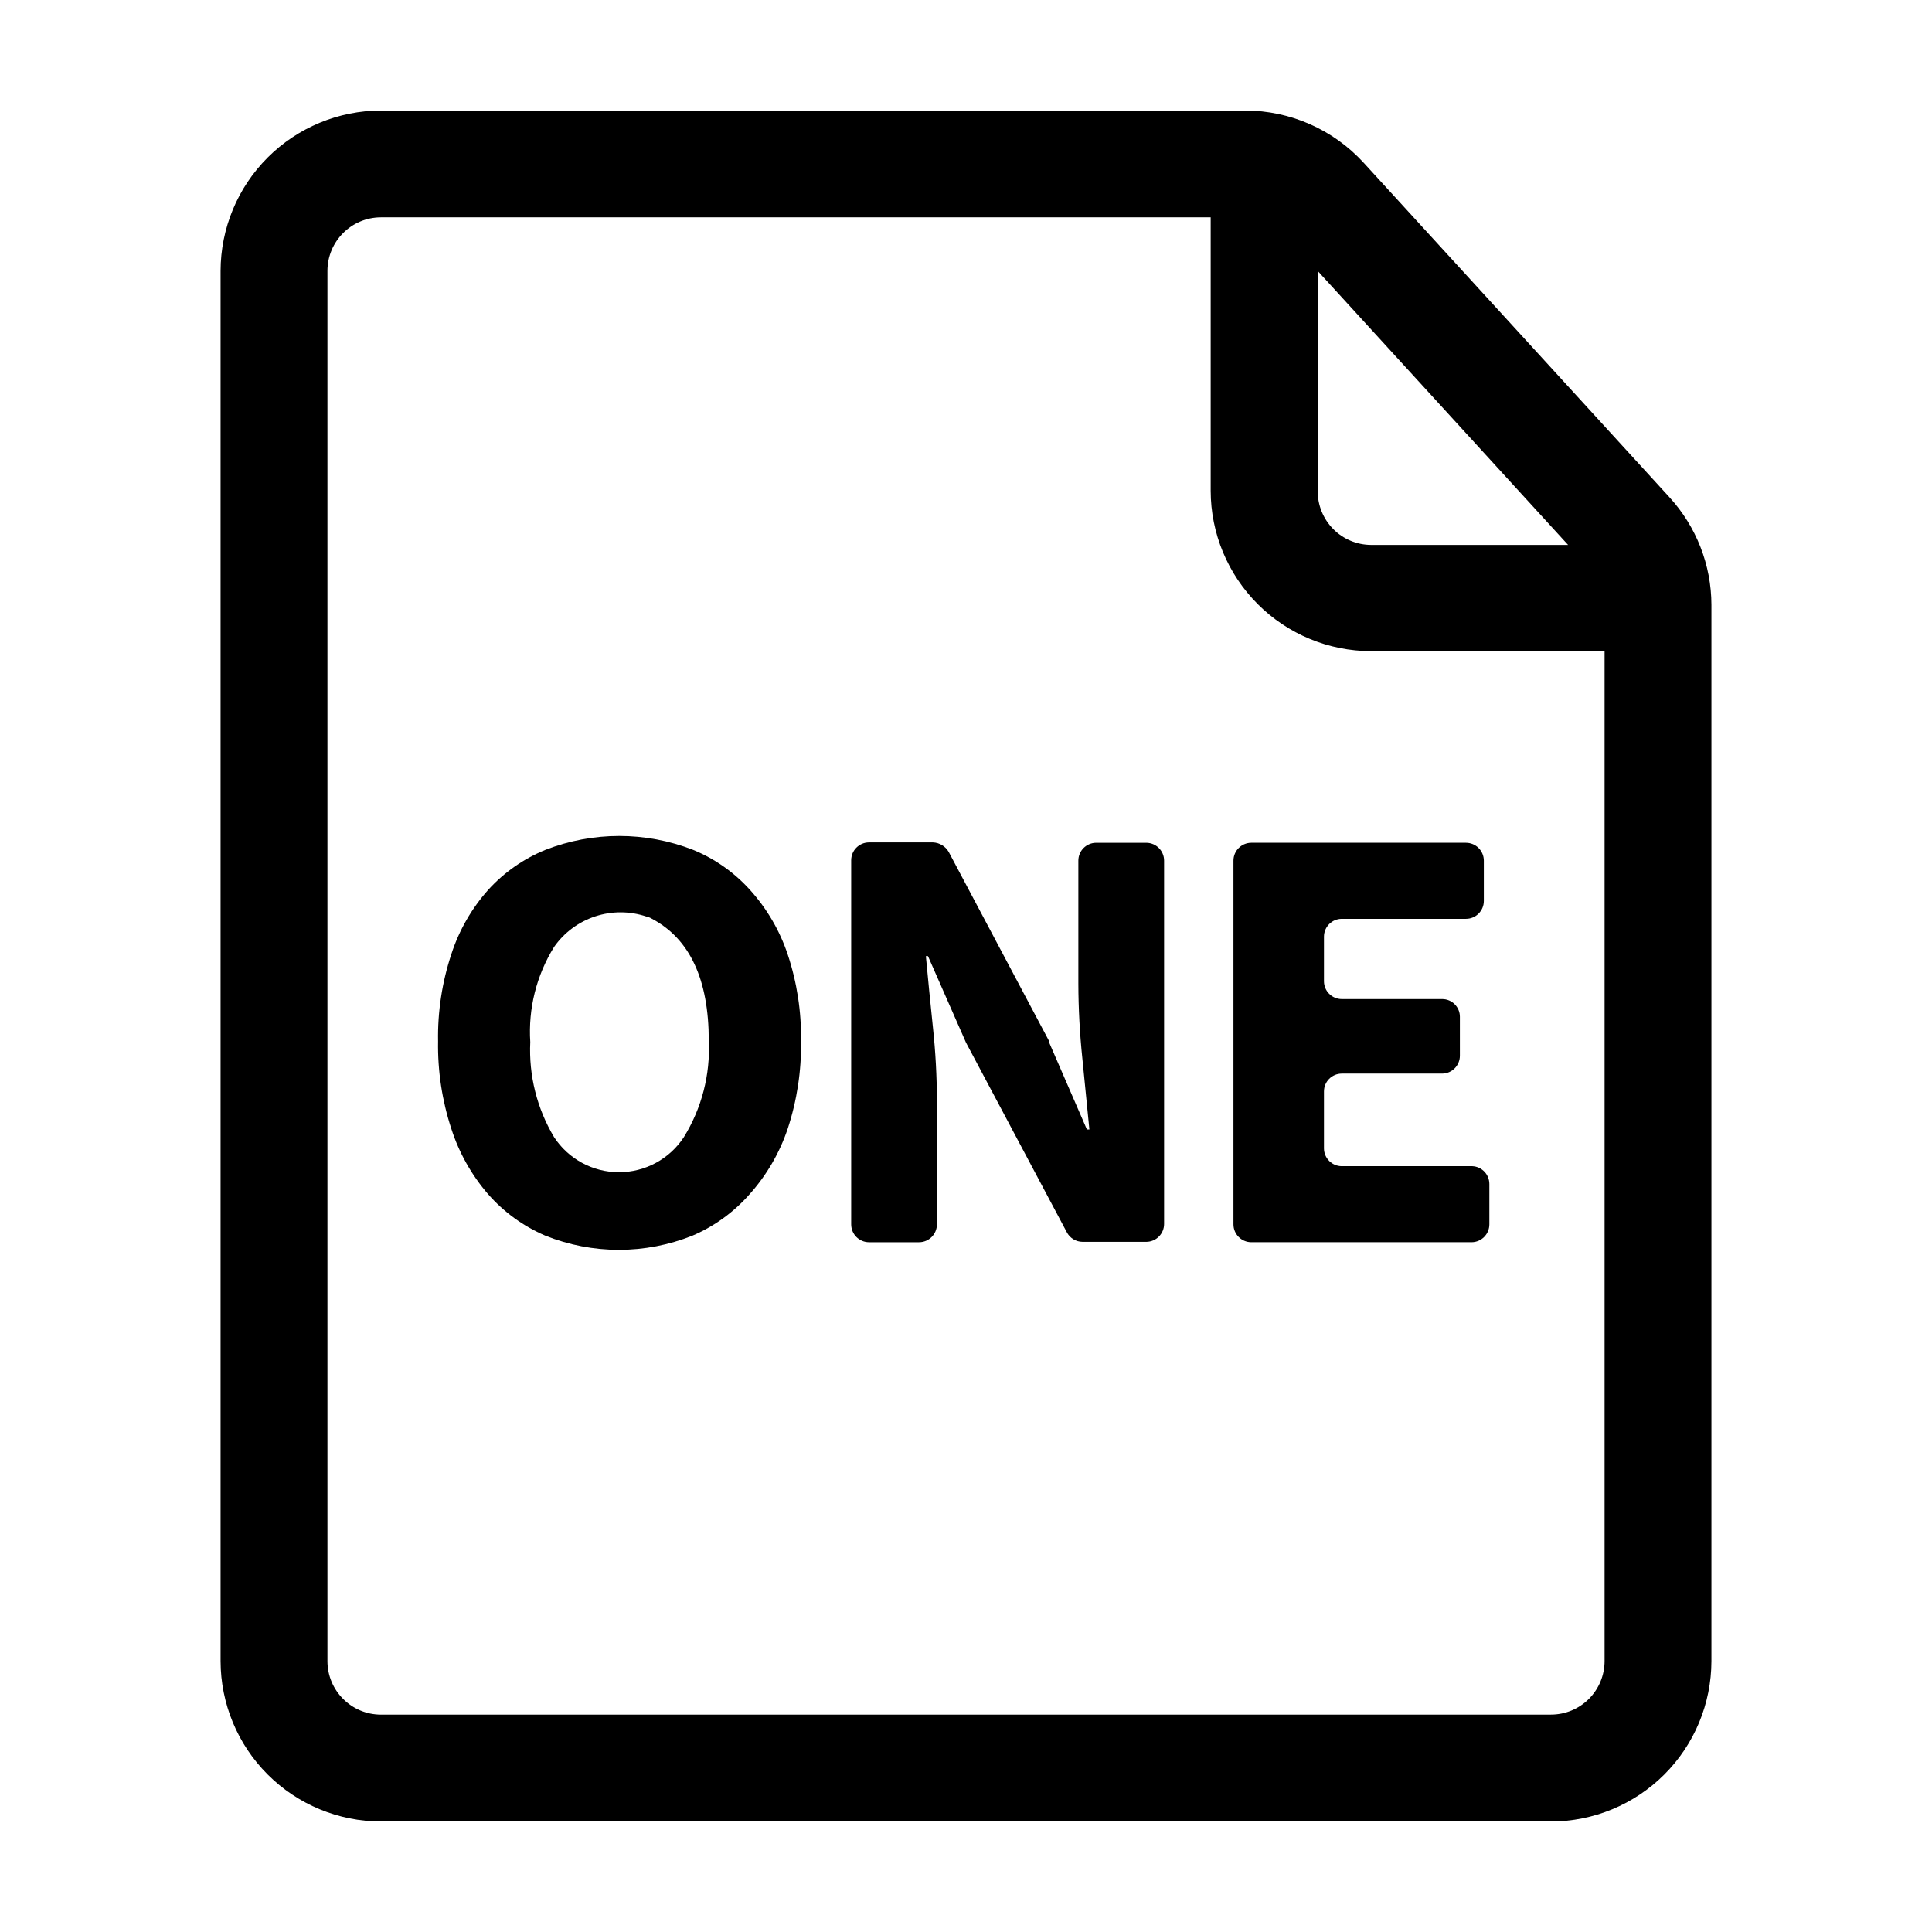
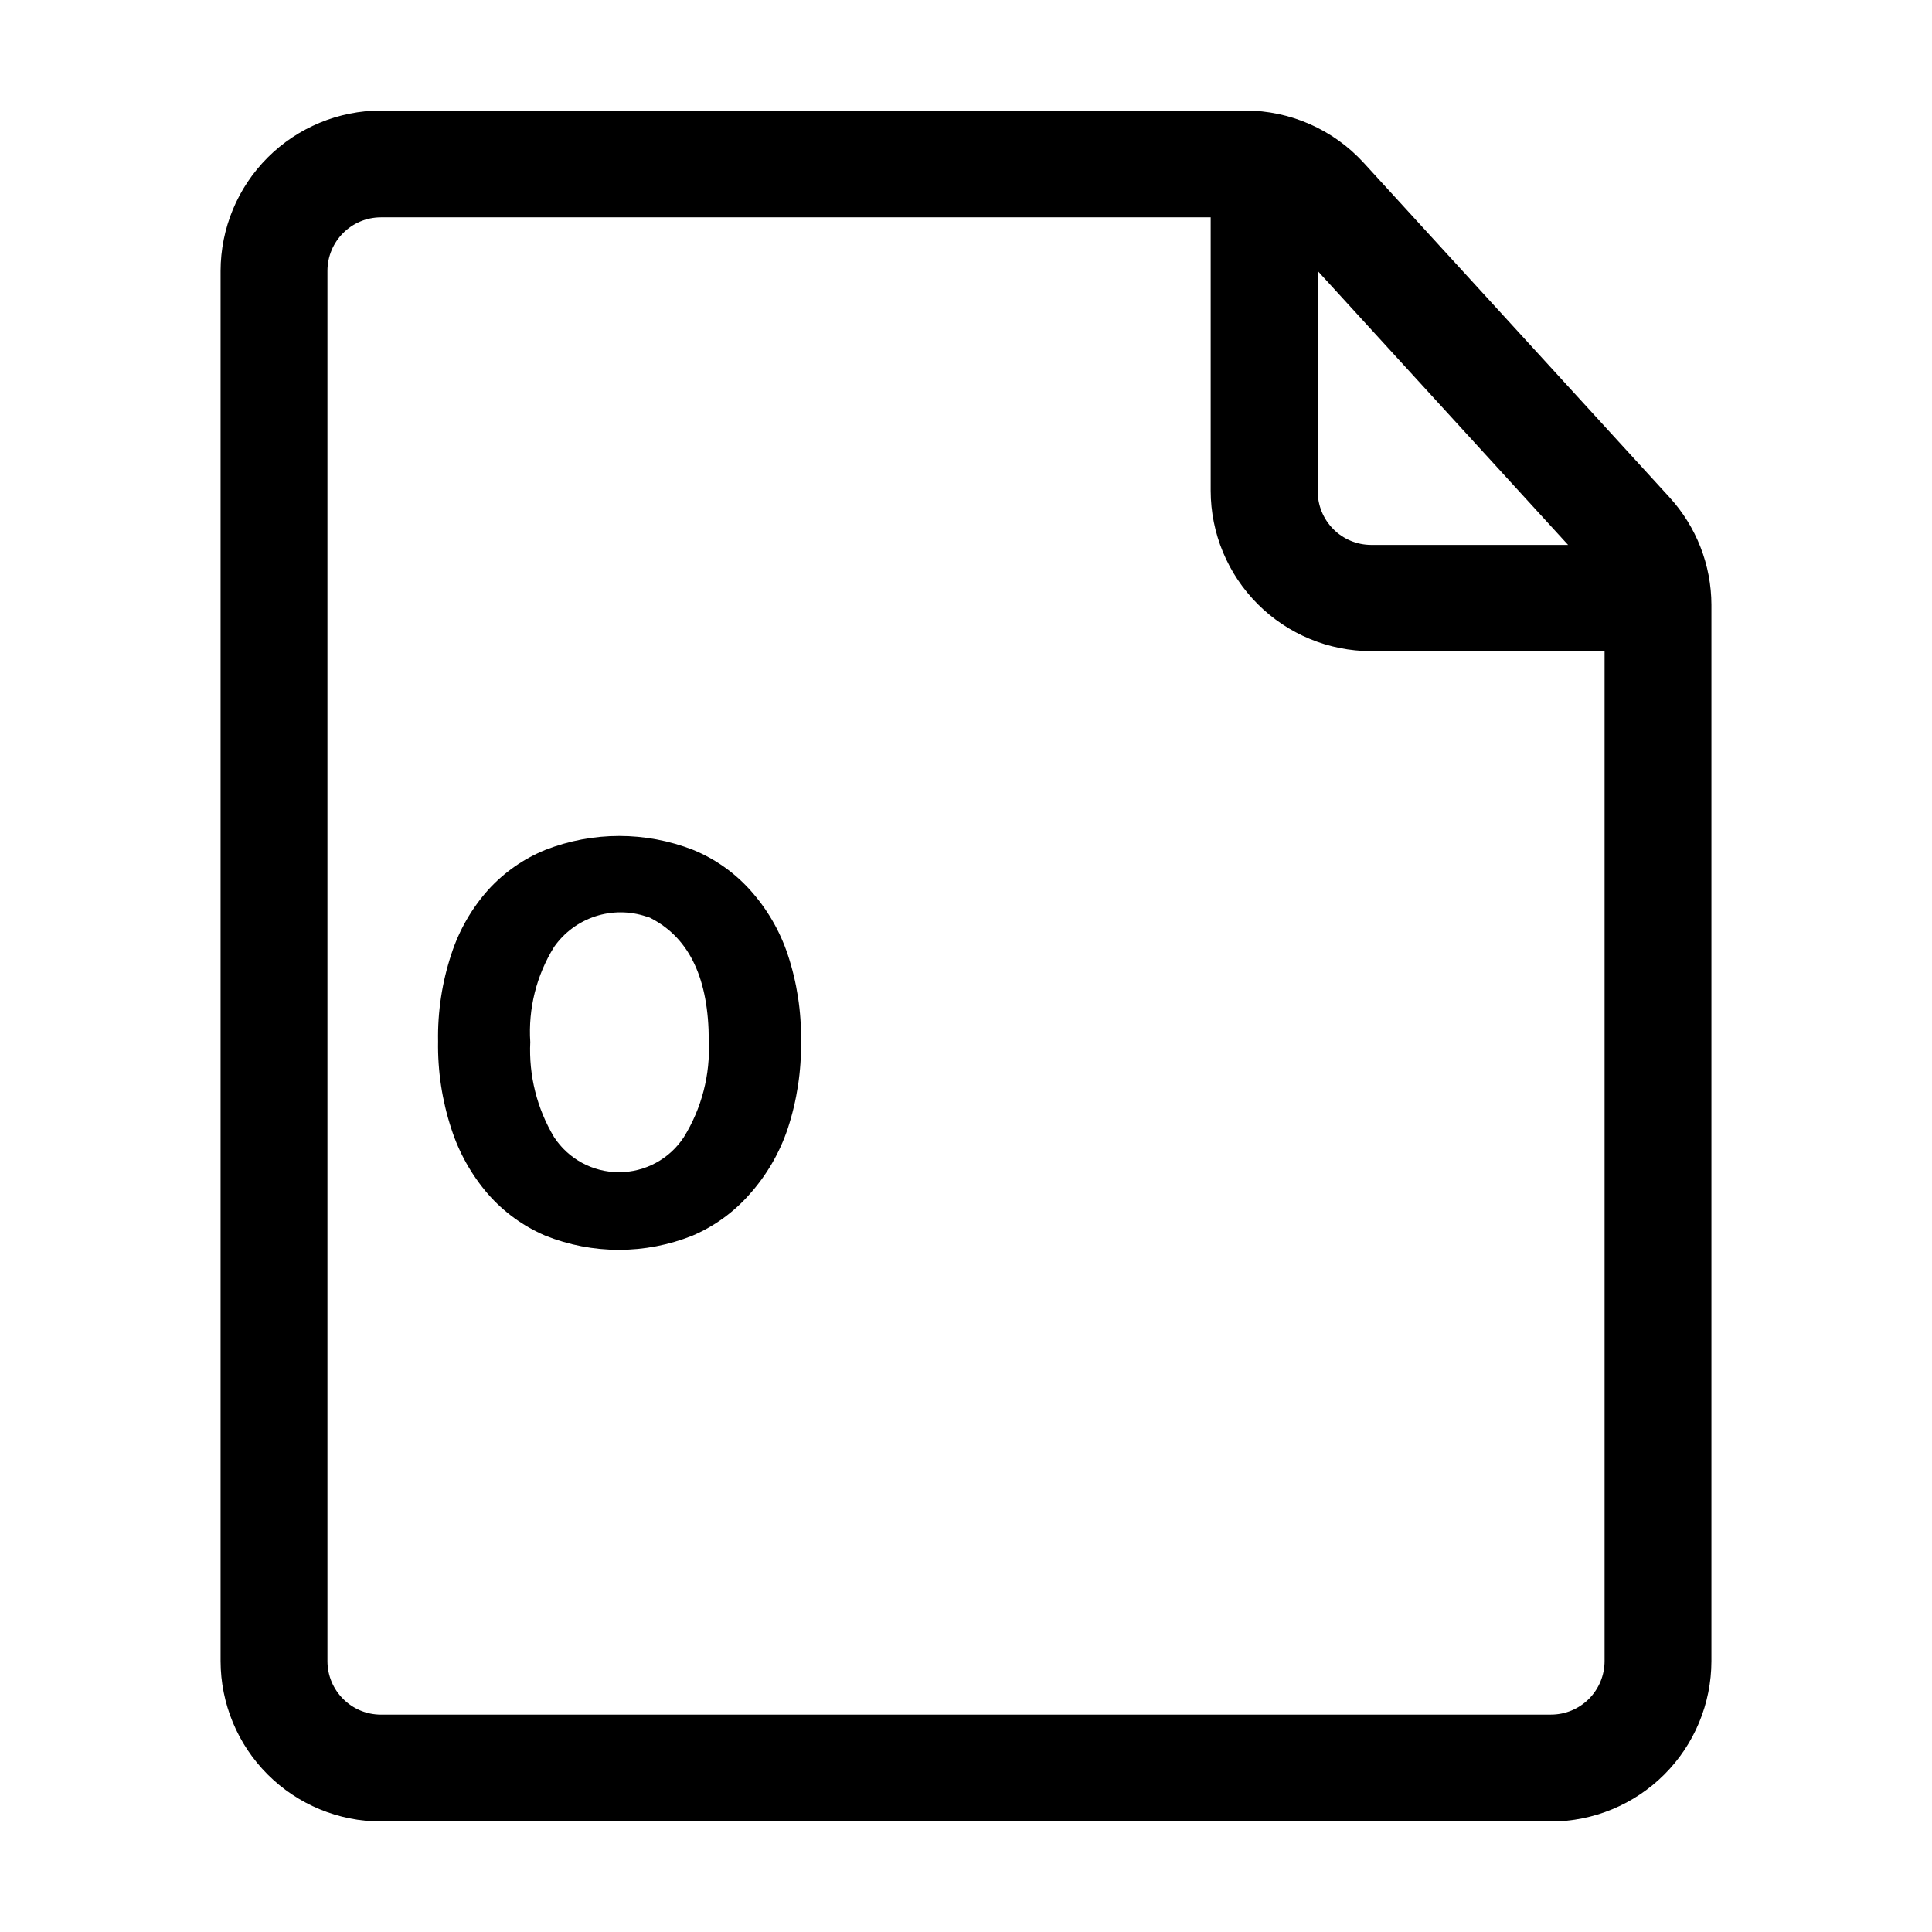
<svg xmlns="http://www.w3.org/2000/svg" fill="#000000" width="800px" height="800px" version="1.1" viewBox="144 144 512 512">
  <g>
    <path d="m342.77 379.85c-4.172-4.641-9.34-8.273-15.113-10.633-12.57-4.902-26.527-4.902-39.098 0-5.758 2.34-10.922 5.938-15.113 10.531-4.426 4.945-7.773 10.766-9.824 17.078-2.469 7.453-3.664 15.273-3.527 23.125-0.129 7.883 1.062 15.734 3.527 23.227 2.047 6.356 5.356 12.23 9.723 17.281 4.156 4.742 9.32 8.492 15.117 10.98 12.543 5.039 26.551 5.039 39.094 0 5.793-2.488 10.957-6.238 15.113-10.98 4.5-5.035 7.93-10.93 10.078-17.332 2.465-7.492 3.656-15.34 3.527-23.227 0.125-7.801-1.066-15.57-3.527-22.973-2.113-6.32-5.512-12.133-9.977-17.078zm-17.531 65.492c-3.797 5.809-10.27 9.309-17.207 9.309s-13.406-3.5-17.203-9.309c-4.531-7.594-6.723-16.355-6.301-25.188-0.57-8.848 1.633-17.656 6.301-25.191 2.66-3.809 6.488-6.652 10.898-8.105 4.414-1.453 9.18-1.438 13.586 0.043 0.5 0.102 0.977 0.289 1.41 0.555 10.078 5.309 15.113 16.09 15.113 32.344 0.43 8.988-1.871 17.891-6.598 25.543z" />
-     <path d="m447.81 367.35h-13.301c-2.613 0-4.734 2.121-4.734 4.734v32.598c0.016 6.613 0.371 13.223 1.059 19.801 0.707 6.953 1.309 13.199 1.863 18.844h-0.656l-10.078-23.227h0.004c0.023-0.102 0.023-0.203 0-0.305l-26.551-50.027c-0.867-1.504-2.445-2.457-4.184-2.519h-16.926c-2.617 0-4.734 2.121-4.734 4.738v96.477c0 2.617 2.117 4.738 4.734 4.738h13.25c2.617 0 4.734-2.121 4.734-4.738v-32.746c-0.012-6.512-0.363-13.02-1.059-19.496-0.707-6.699-1.309-13-1.863-18.844h0.555l10.078 22.922 26.699 50.23c0.809 1.57 2.418 2.559 4.184 2.57h16.93-0.004c2.598-0.027 4.688-2.141 4.688-4.734v-96.281c0-2.594-2.09-4.707-4.688-4.734z" />
-     <path d="m534.16 453.05h-34.562c-2.598 0-4.707-2.09-4.734-4.688v-15.113c0-2.617 2.117-4.734 4.734-4.734h26.602c2.594-0.027 4.684-2.141 4.684-4.738v-10.328c0-2.586-2.098-4.684-4.684-4.684h-26.602c-2.617 0-4.734-2.121-4.734-4.738v-11.836c0.027-2.598 2.137-4.688 4.734-4.688h32.898c2.617 0 4.734-2.121 4.734-4.734v-10.684c0-1.254-0.496-2.461-1.387-3.348-0.887-0.887-2.09-1.387-3.348-1.387h-56.93c-2.598 0.027-4.688 2.141-4.688 4.734v96.379c0 2.598 2.09 4.711 4.688 4.738h58.441c2.598-0.027 4.688-2.141 4.688-4.738v-10.68c0-2.539-2-4.629-4.535-4.734z" />
    <path d="m586.41 275.76-81.012-88.617c-8.059-8.812-19.445-13.84-31.387-13.855h-229.03c-11.273 0.012-22.082 4.496-30.055 12.469-7.969 7.973-12.453 18.777-12.469 30.051v368.39c0.016 11.273 4.5 22.082 12.469 30.051 7.973 7.973 18.781 12.457 30.055 12.469h310.04c11.273-0.012 22.082-4.496 30.055-12.469 7.969-7.969 12.453-18.777 12.469-30.051v-279.92c-0.023-10.559-3.996-20.73-11.137-28.516zm-26.852 12.645-52.195 0.004c-3.785-0.016-7.41-1.539-10.066-4.234s-4.129-6.34-4.09-10.125v-58.242zm-4.535 309.99-310.04 0.004c-7.848 0-14.207-6.359-14.207-14.207v-368.39c0-7.844 6.359-14.207 14.207-14.207h219.86v72.449c0.012 11.273 4.496 22.082 12.469 30.051 7.969 7.973 18.777 12.457 30.051 12.469h61.867v267.62c0 3.769-1.496 7.383-4.16 10.047-2.664 2.664-6.277 4.16-10.047 4.16z" />
  </g>
</svg>